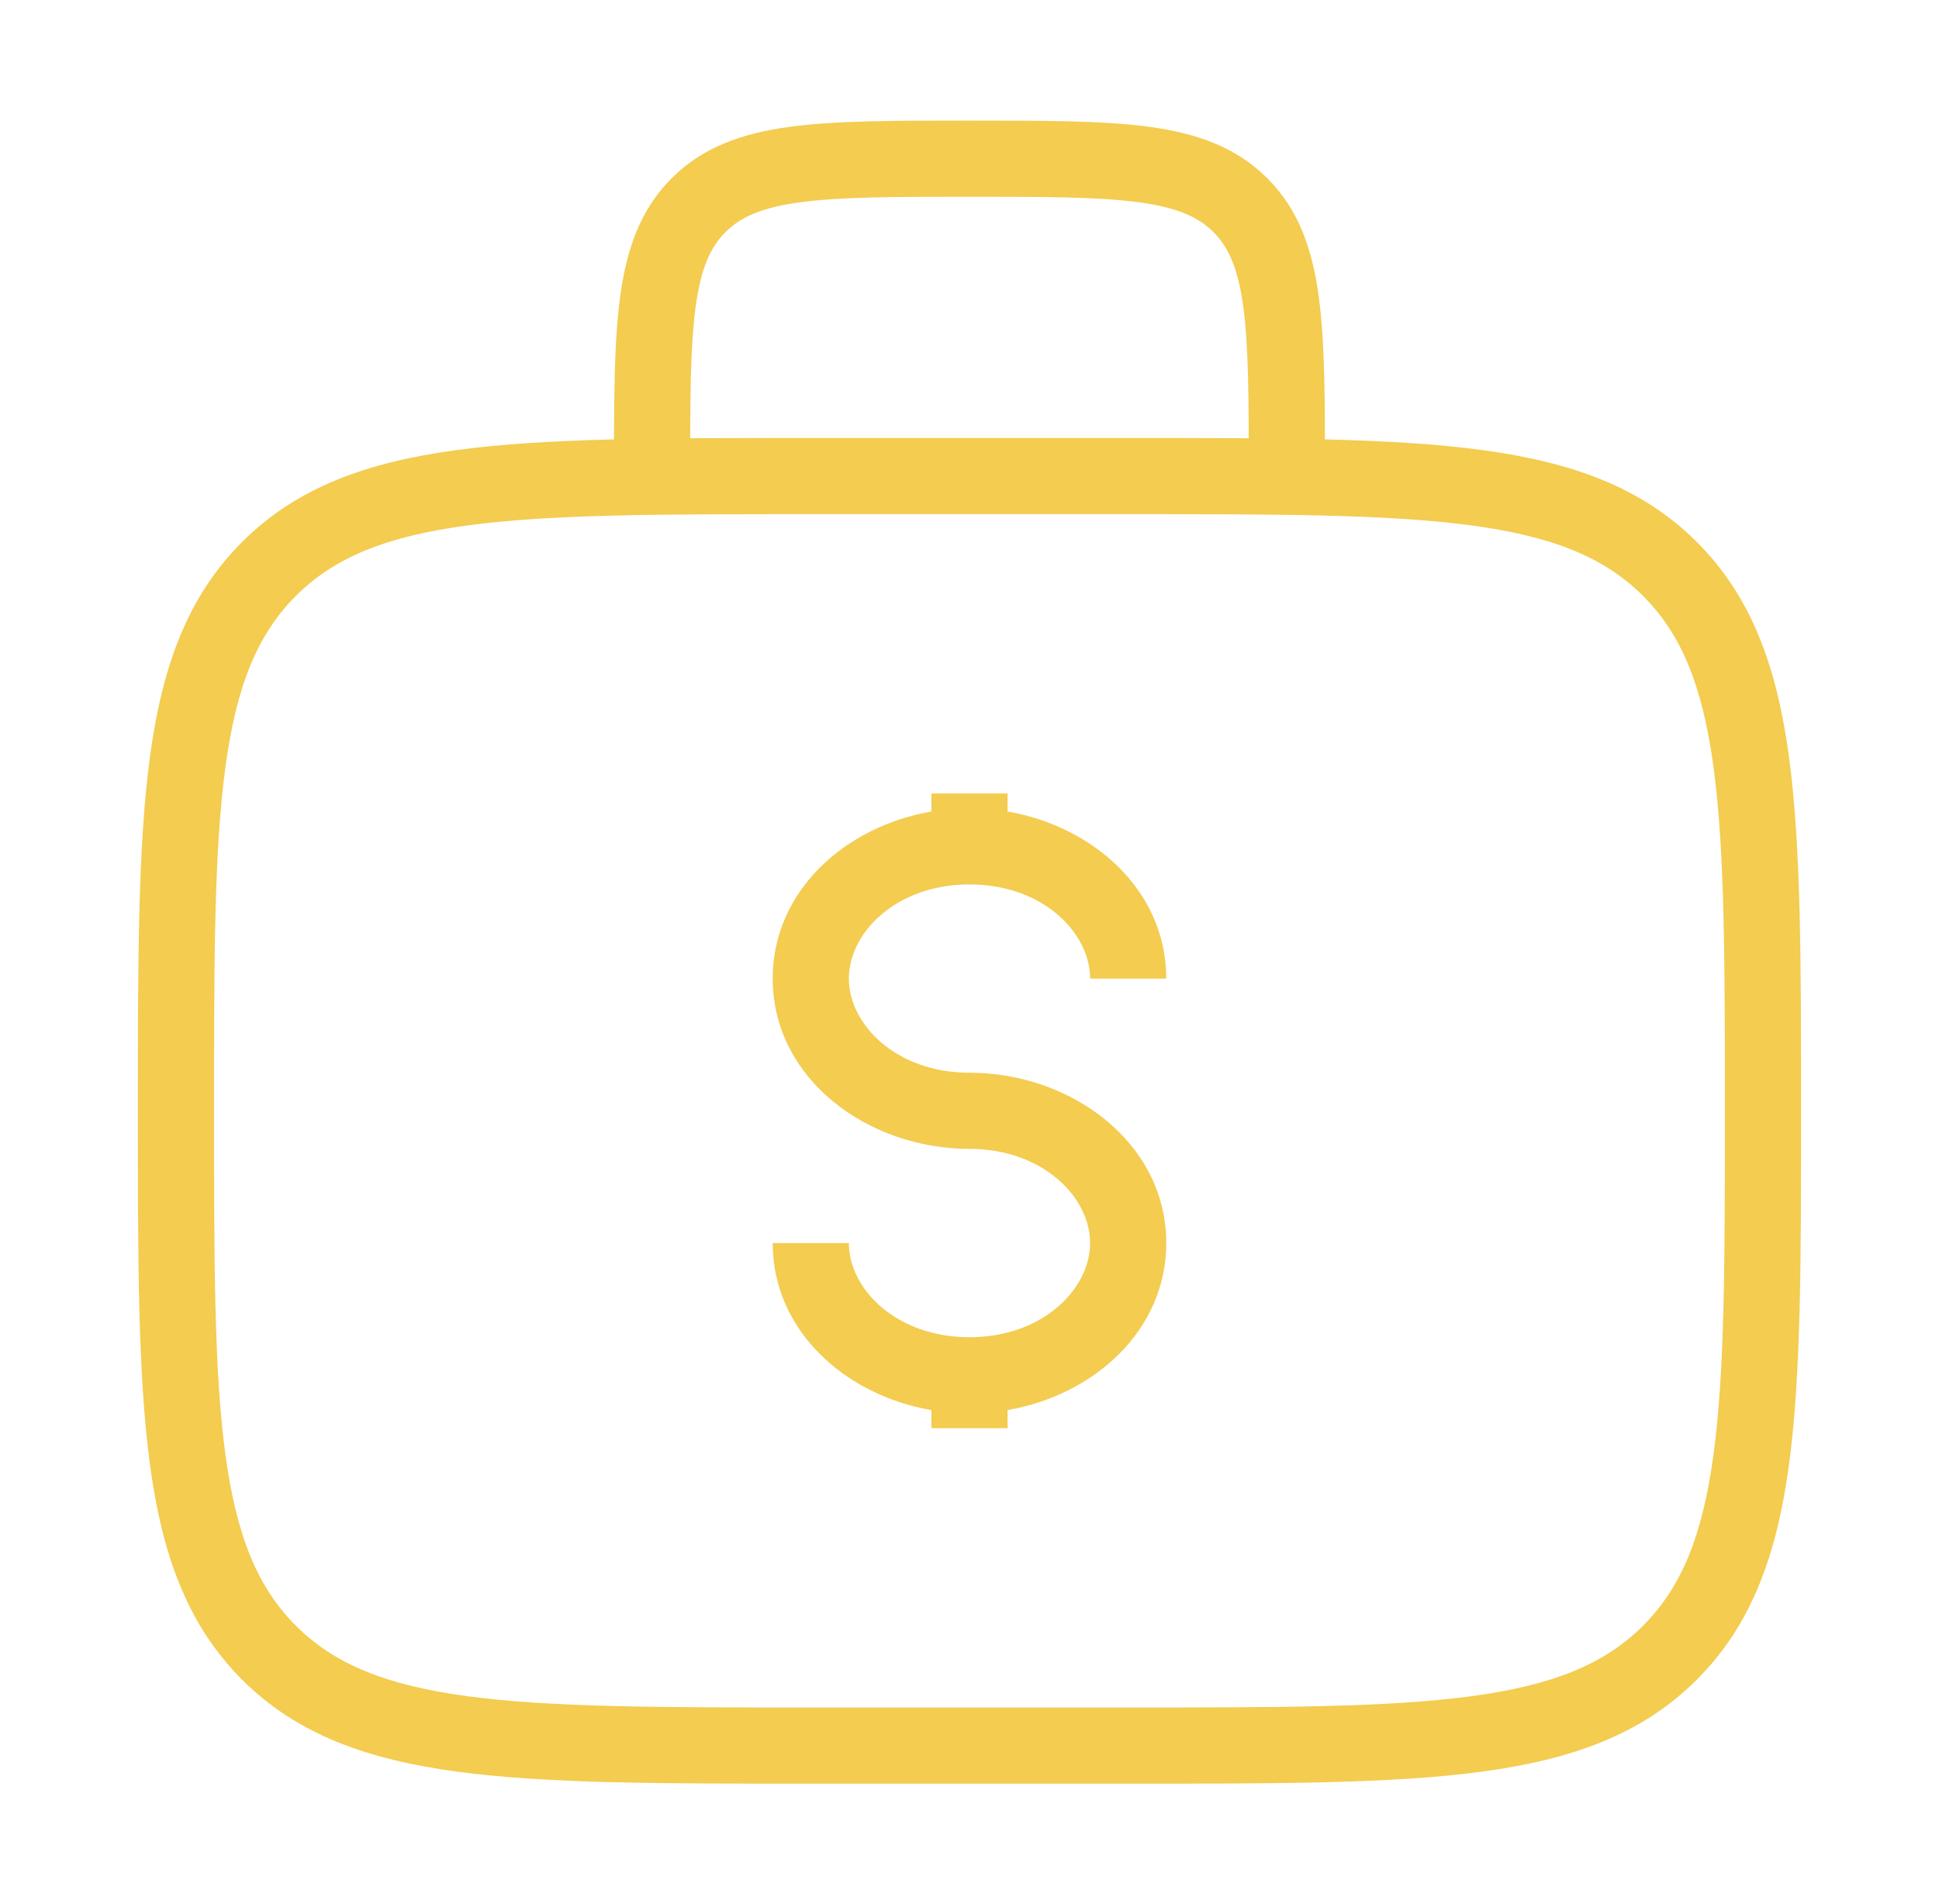
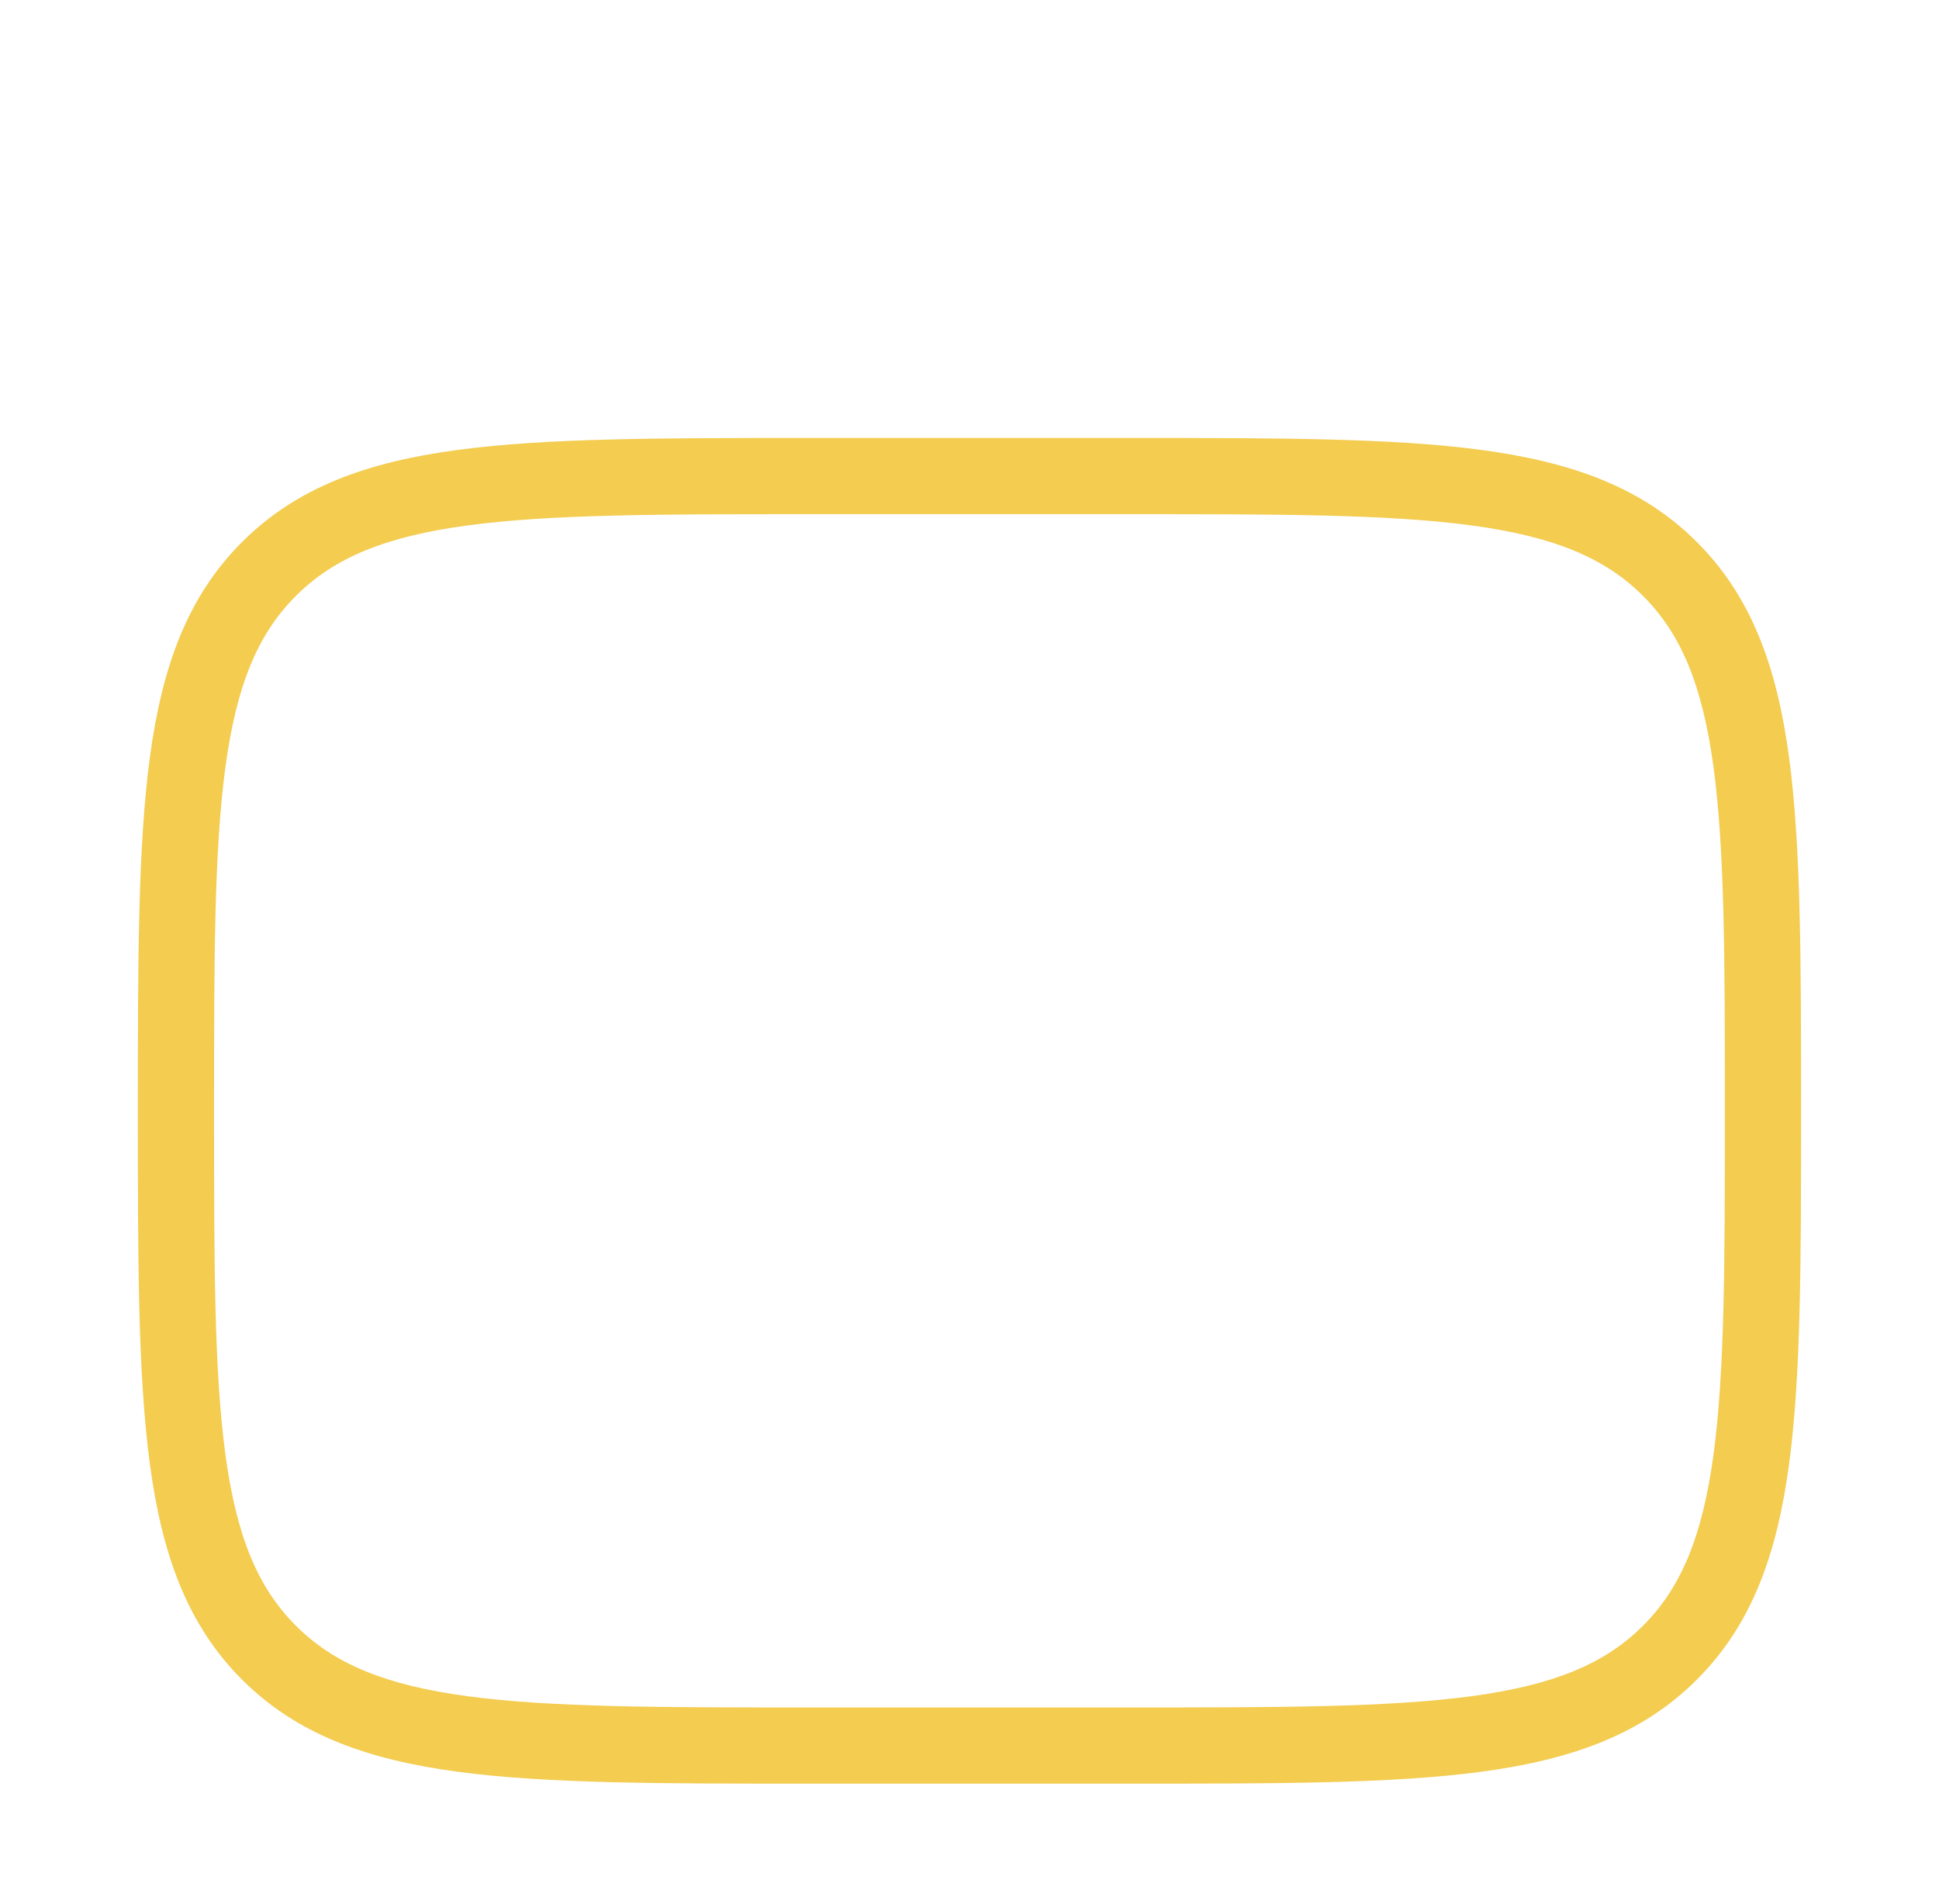
<svg xmlns="http://www.w3.org/2000/svg" width="56" height="55" fill="none">
-   <path d="M49.816 32.084c0-4.353-.003-7.506-.326-9.912-.32-2.375-.933-3.856-2.037-4.96-1.104-1.104-2.585-1.717-4.959-2.037-2.406-.323-5.56-.325-9.912-.325h-9.166c-4.352 0-7.506.002-9.912.325-2.374.32-3.855.933-4.96 2.037-1.103 1.104-1.717 2.585-2.036 4.96-.324 2.406-.326 5.56-.326 9.912 0 4.352.002 7.506.326 9.911.32 2.374.933 3.855 2.037 4.959 1.104 1.104 2.585 1.718 4.96 2.037 2.405.323 5.559.325 9.911.325h9.166c4.353 0 7.506-.002 9.912-.325 2.374-.32 3.855-.933 4.959-2.037 1.104-1.104 1.717-2.585 2.037-4.959.323-2.405.326-5.56.326-9.911Zm2.2 0c0 4.29.002 7.617-.346 10.204-.352 2.618-1.08 4.64-2.662 6.222-1.58 1.58-3.602 2.31-6.22 2.661-2.587.348-5.915.345-10.206.345h-9.166c-4.29 0-7.618.003-10.205-.345-2.618-.352-4.641-1.08-6.222-2.661-1.58-1.581-2.309-3.604-2.66-6.222-.348-2.587-.347-5.915-.347-10.204 0-4.29-.001-7.619.346-10.206.352-2.618 1.08-4.64 2.661-6.221 1.581-1.581 3.604-2.31 6.222-2.661 2.587-.348 5.915-.346 10.205-.346h9.166c4.29 0 7.619-.002 10.206.346 2.617.352 4.64 1.08 6.22 2.66 1.581 1.582 2.31 3.604 2.662 6.222.348 2.587.346 5.916.346 10.206Z" fill="#F3CC50" />
-   <path d="M27.999 3.483c2.129 0 3.837-.002 5.175.178 1.37.184 2.517.578 3.427 1.487.91.91 1.303 2.056 1.487 3.426.18 1.338.178 3.046.178 5.176h-2.2c0-2.192-.002-3.725-.158-4.883-.151-1.126-.43-1.73-.862-2.163-.433-.433-1.038-.711-2.164-.863-1.158-.155-2.692-.158-4.883-.158-2.192 0-3.725.003-4.883.158-1.126.152-1.73.43-2.163.863-.433.433-.711 1.037-.863 2.163-.155 1.158-.158 2.691-.158 4.883h-2.2c0-2.13-.002-3.838.178-5.176.184-1.37.578-2.516 1.488-3.426.91-.91 2.055-1.303 3.425-1.487 1.338-.18 3.046-.178 5.176-.178Zm-3.483 32.42c0 1.322 1.364 2.719 3.484 2.719s3.483-1.397 3.483-2.72c0-1.322-1.363-2.719-3.483-2.72-2.942 0-5.683-2.022-5.684-4.918 0-2.53 2.093-4.396 4.584-4.826v-.521h2.2v.522c2.491.43 4.583 2.295 4.583 4.825h-2.2c0-1.323-1.363-2.72-3.483-2.72s-3.484 1.397-3.484 2.72c0 1.323 1.364 2.719 3.484 2.719 2.942 0 5.683 2.024 5.683 4.92 0 2.53-2.092 4.392-4.583 4.823v.524h-2.2v-.523c-2.491-.43-4.583-2.294-4.584-4.824h2.2Z" fill="#F3CC50" />
+   <path d="M49.816 32.084c0-4.353-.003-7.506-.326-9.912-.32-2.375-.933-3.856-2.037-4.96-1.104-1.104-2.585-1.717-4.959-2.037-2.406-.323-5.56-.325-9.912-.325h-9.166c-4.352 0-7.506.002-9.912.325-2.374.32-3.855.933-4.96 2.037-1.103 1.104-1.717 2.585-2.036 4.96-.324 2.406-.326 5.56-.326 9.912 0 4.352.002 7.506.326 9.911.32 2.374.933 3.855 2.037 4.959 1.104 1.104 2.585 1.718 4.96 2.037 2.405.323 5.559.325 9.911.325h9.166c4.353 0 7.506-.002 9.912-.325 2.374-.32 3.855-.933 4.959-2.037 1.104-1.104 1.717-2.585 2.037-4.959.323-2.405.326-5.56.326-9.911Zm2.2 0c0 4.29.002 7.617-.346 10.204-.352 2.618-1.08 4.64-2.662 6.222-1.58 1.58-3.602 2.31-6.22 2.661-2.587.348-5.915.345-10.206.345h-9.166c-4.29 0-7.618.003-10.205-.345-2.618-.352-4.641-1.08-6.222-2.661-1.58-1.581-2.309-3.604-2.66-6.222-.348-2.587-.347-5.915-.347-10.204 0-4.29-.001-7.619.346-10.206.352-2.618 1.08-4.64 2.661-6.221 1.581-1.581 3.604-2.31 6.222-2.661 2.587-.348 5.915-.346 10.205-.346h9.166c4.29 0 7.619-.002 10.206.346 2.617.352 4.64 1.08 6.22 2.66 1.581 1.582 2.31 3.604 2.662 6.222.348 2.587.346 5.916.346 10.206" fill="#F3CC50" />
</svg>